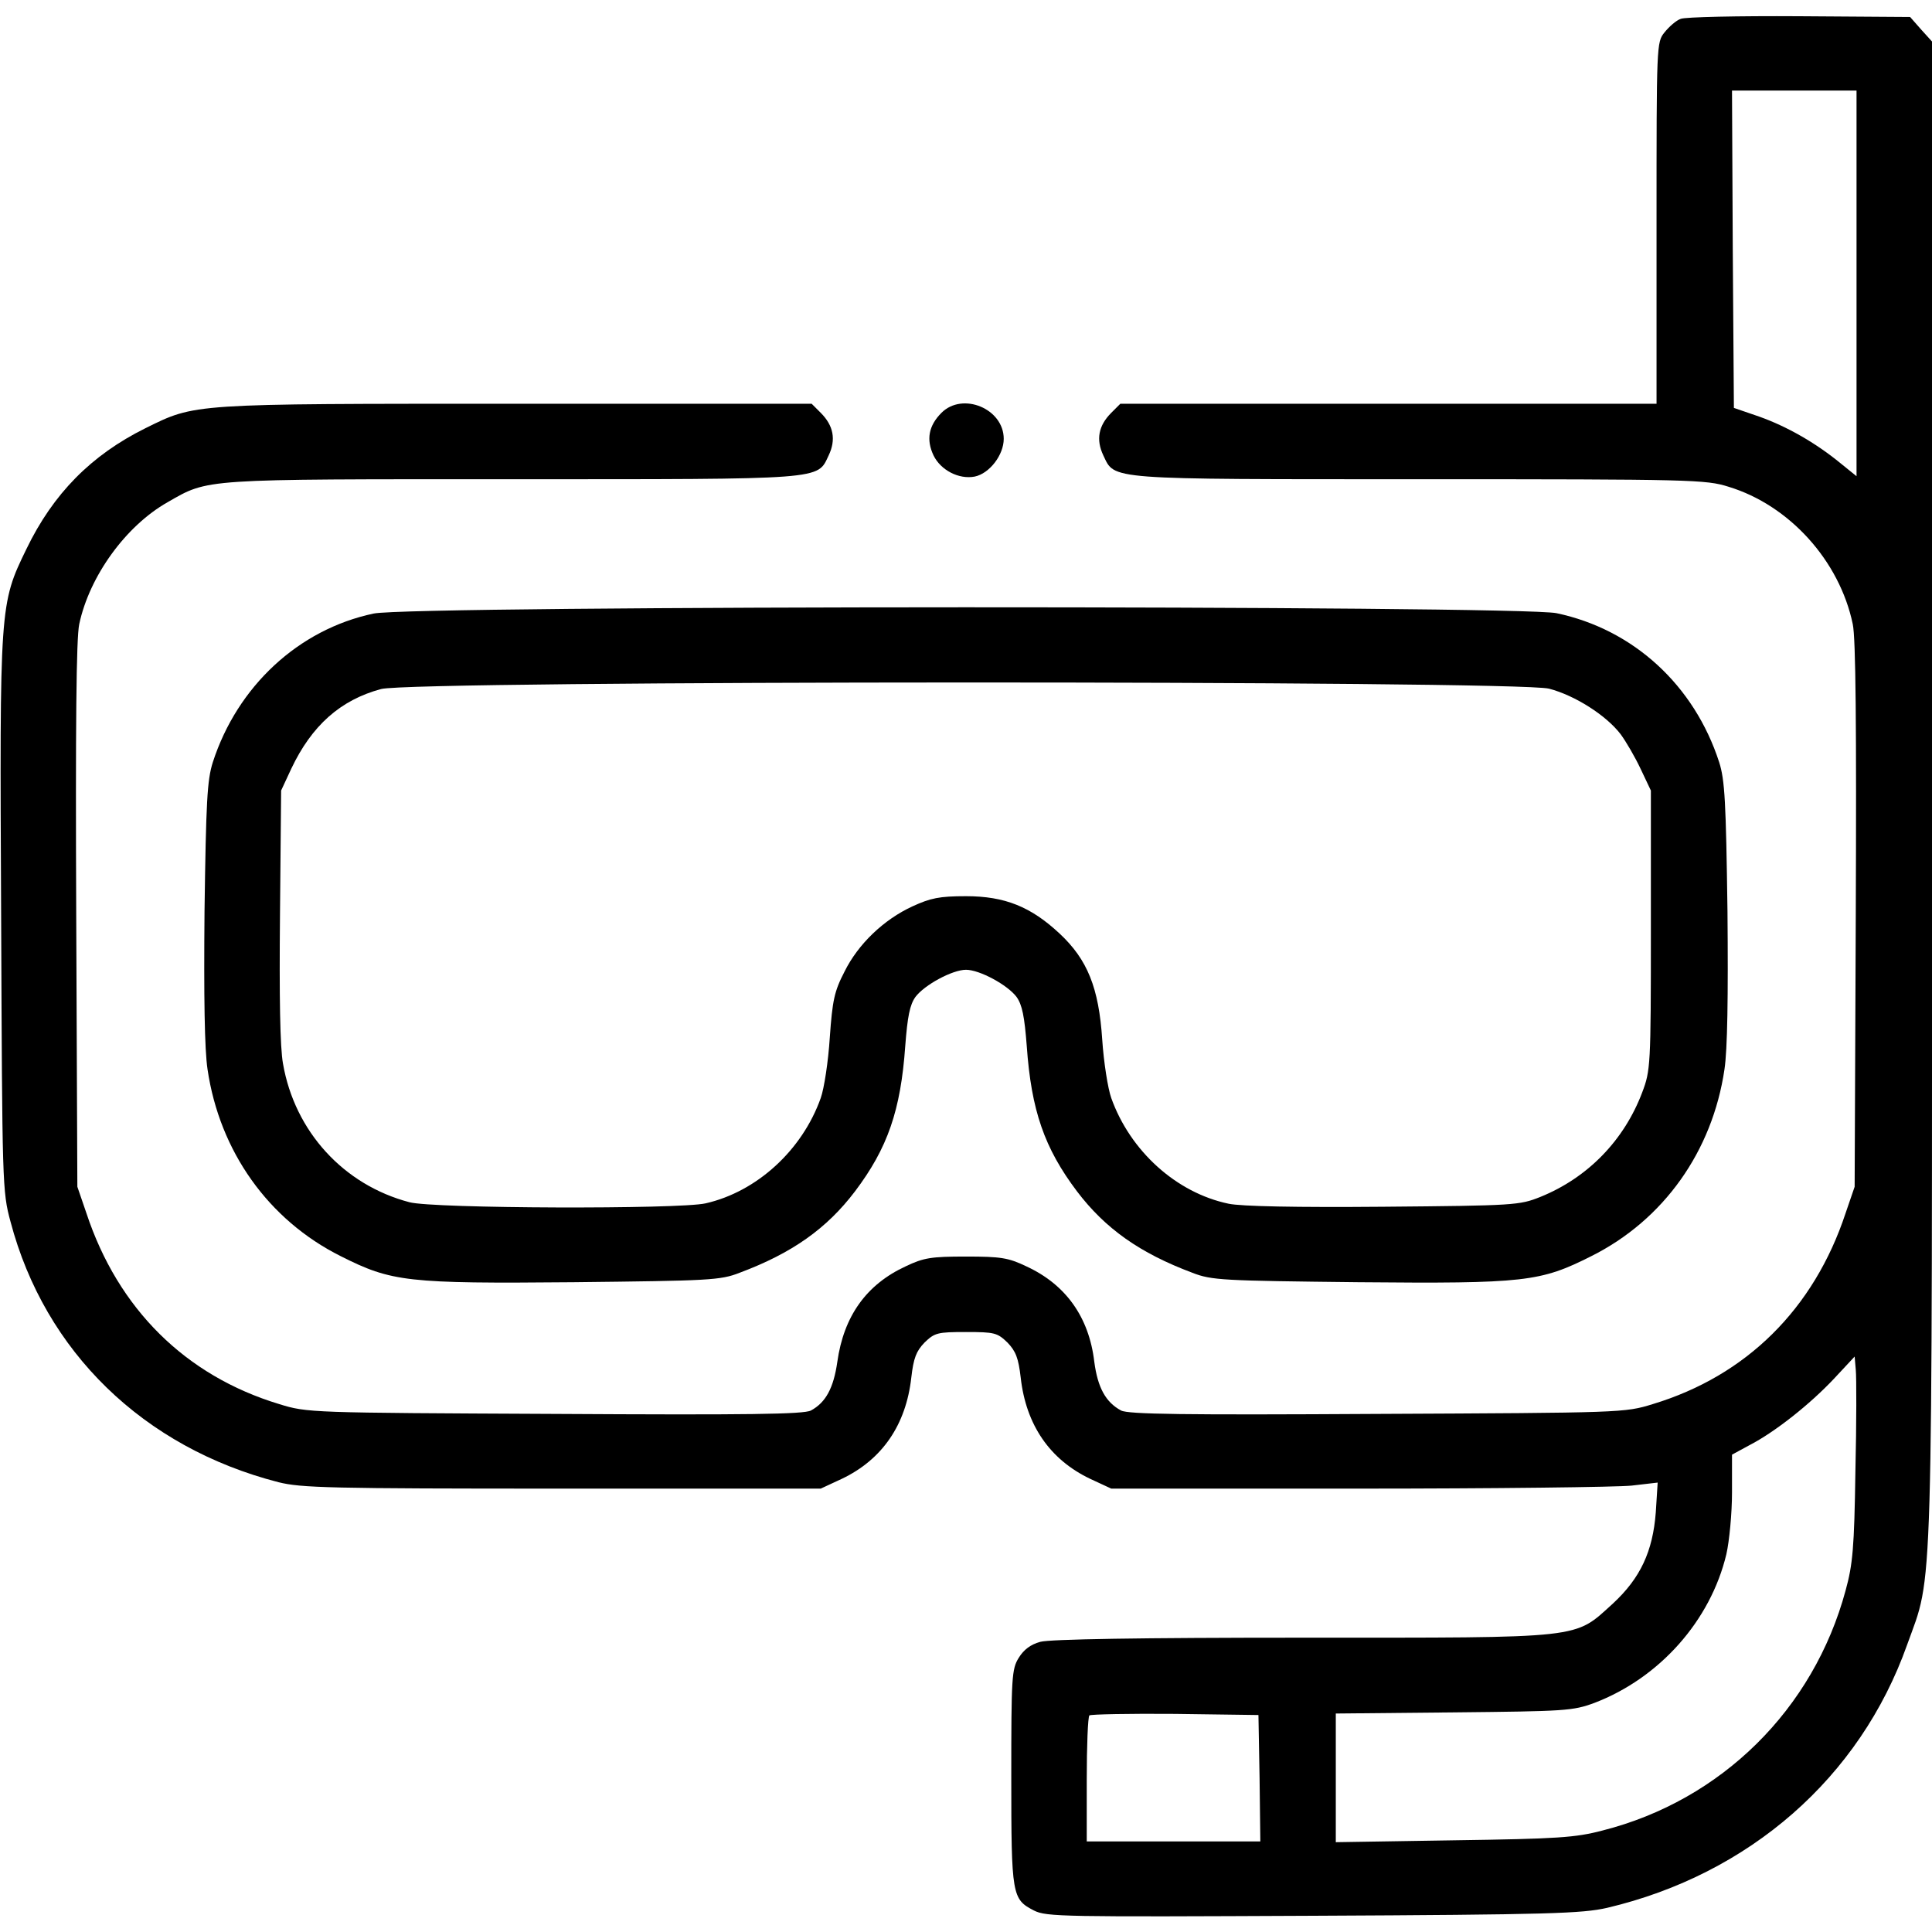
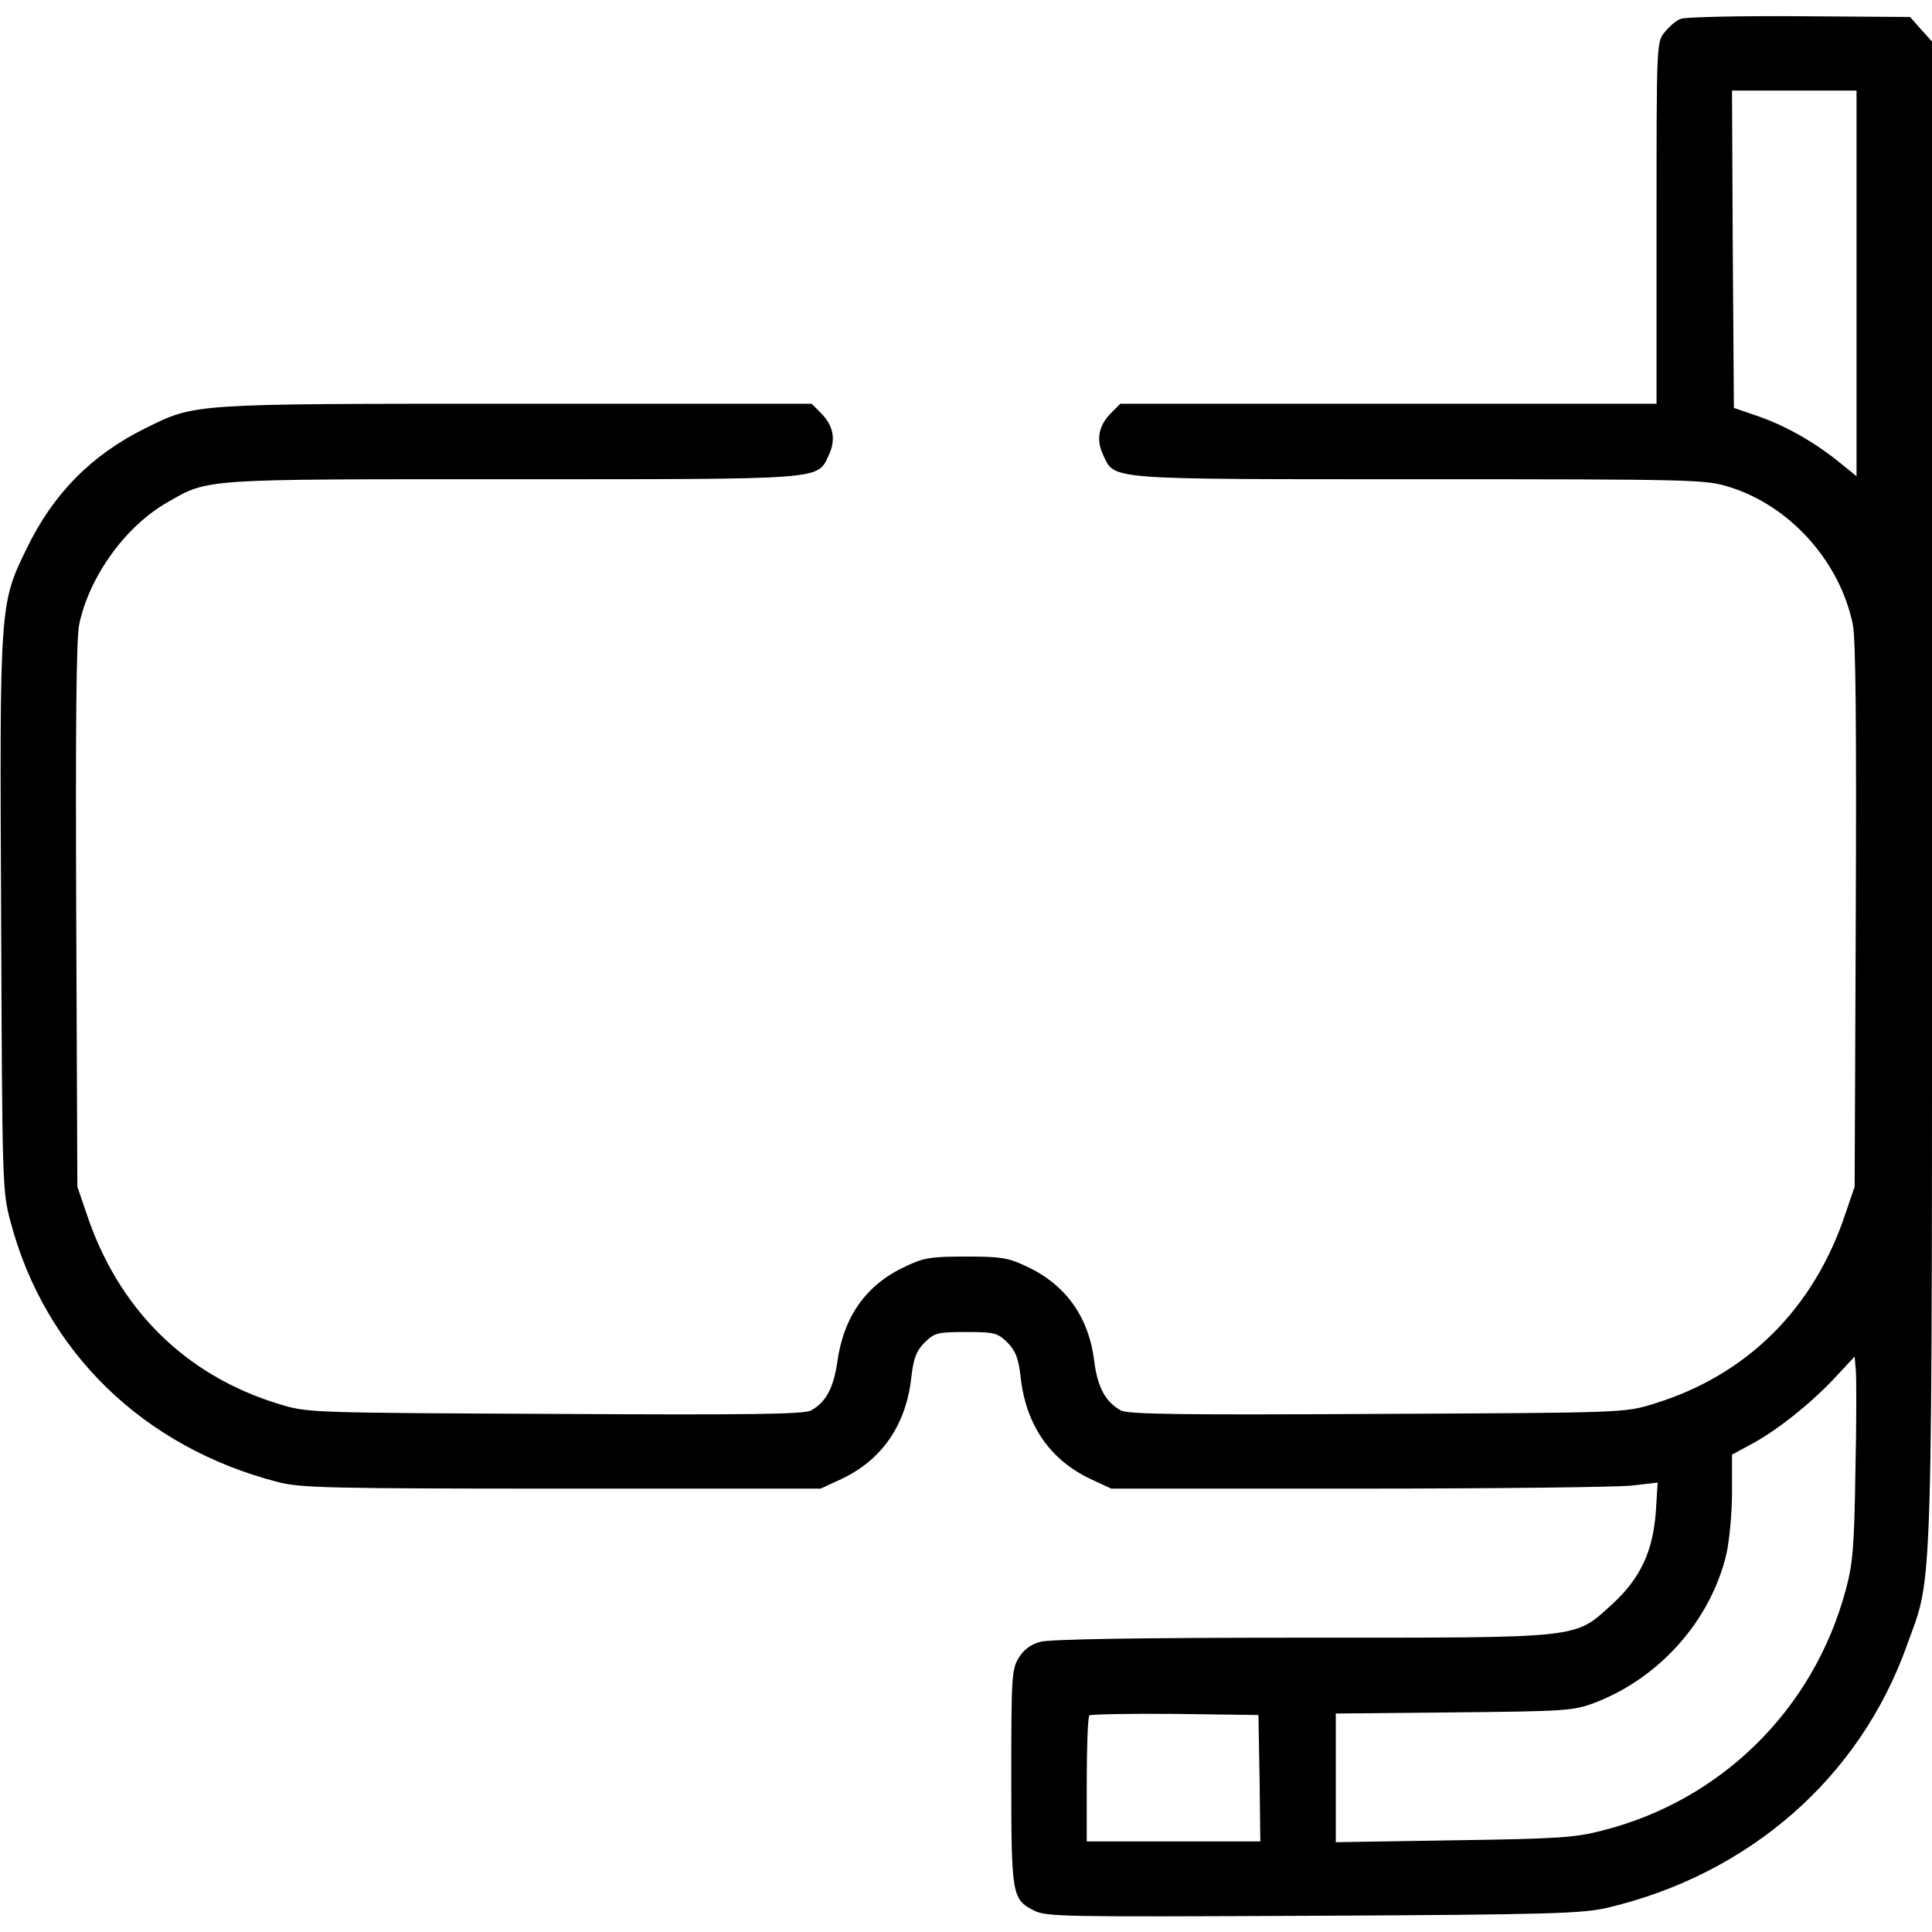
<svg xmlns="http://www.w3.org/2000/svg" width="512pt" height="512pt" viewBox="0 0 512 512" preserveAspectRatio="xMidYMid meet">
  <g transform="translate(0,512) scale(0.1,-0.1)" fill="#000000" stroke="none">
    <path d="M4454 5070 c-12 -4 -31 -21 -43 -36 -21 -26 -21 -32 -21 -505 l0 -479 -710 0 -711 0 -24 -24 c-34 -34 -41 -71 -21 -113 31 -65 4 -63 840 -63 721 0 757 -1 817 -20 161 -49 294 -196 329 -364 8 -37 10 -270 8 -772 l-3 -719 -24 -70 c-84 -254 -263 -431 -511 -506 -74 -23 -82 -23 -730 -26 -513 -3 -660 -1 -679 9 -41 22 -62 61 -71 129 -14 119 -76 205 -180 253 -48 23 -68 26 -160 26 -92 0 -112 -3 -160 -26 -104 -48 -164 -132 -181 -253 -10 -70 -31 -108 -70 -129 -19 -10 -166 -12 -679 -9 -648 3 -656 3 -730 26 -248 75 -427 252 -511 506 l-24 70 -3 719 c-2 502 0 735 8 772 27 127 123 260 234 323 110 63 86 61 913 61 835 0 808 -2 839 63 20 42 13 79 -21 113 l-24 24 -783 0 c-867 0 -849 1 -983 -65 -143 -71 -244 -173 -315 -320 -71 -146 -71 -148 -67 -970 3 -716 3 -732 25 -813 91 -344 352 -598 710 -690 60 -15 135 -17 752 -17 l685 0 56 26 c107 51 170 143 184 268 6 52 13 70 35 93 27 26 34 28 110 28 76 0 83 -2 110 -28 22 -23 29 -41 35 -93 14 -125 77 -217 184 -268 l56 -26 655 0 c360 0 686 4 724 8 l69 8 -5 -79 c-8 -104 -41 -174 -113 -241 -105 -95 -69 -91 -823 -91 -430 0 -670 -4 -695 -11 -26 -7 -44 -21 -57 -42 -19 -30 -20 -52 -20 -317 0 -314 2 -323 60 -353 33 -17 79 -17 740 -14 627 3 713 6 779 21 377 89 670 345 795 697 70 195 66 67 66 2266 l0 1983 -29 32 -29 33 -294 2 c-161 1 -303 -2 -314 -7z m466 -701 l0 -511 -42 34 c-67 55 -143 98 -216 124 l-67 23 -3 421 -2 420 165 0 165 0 0 -511z m-3 -3149 c-3 -202 -7 -246 -26 -315 -85 -315 -329 -556 -644 -636 -72 -19 -119 -22 -394 -26 l-313 -5 0 170 0 171 313 3 c295 3 315 4 372 25 173 66 308 218 350 394 8 35 15 109 15 164 l0 100 46 25 c68 35 161 109 224 176 l55 59 3 -35 c2 -19 2 -141 -1 -270z m-1579 -812 l2 -168 -230 0 -230 0 0 163 c0 90 3 167 7 171 4 3 106 5 227 4 l221 -3 3 -167z" />
-     <path d="M2495 4026 c-34 -34 -41 -71 -21 -113 19 -39 67 -64 109 -56 39 8 77 57 77 100 0 80 -109 125 -165 69z" />
-     <path d="M990 3494 c-199 -42 -361 -193 -426 -394 -15 -47 -18 -104 -22 -395 -2 -227 0 -366 8 -419 32 -217 161 -399 353 -495 135 -68 175 -73 617 -69 360 4 389 5 440 25 139 52 231 117 306 216 86 114 121 214 133 385 6 78 12 109 27 130 24 32 98 72 134 72 36 0 110 -40 134 -72 15 -21 21 -52 27 -130 12 -171 47 -271 133 -385 75 -99 167 -164 306 -216 51 -20 80 -21 440 -25 442 -4 482 1 617 69 192 96 321 278 353 495 8 53 10 192 8 419 -4 291 -7 348 -22 395 -66 204 -227 352 -431 395 -102 21 -3035 21 -3135 -1z m3115 -199 c69 -18 152 -71 190 -121 14 -19 38 -60 53 -92 l27 -57 0 -370 c0 -360 -1 -372 -23 -430 -48 -127 -144 -226 -270 -277 -55 -22 -68 -23 -416 -26 -231 -2 -377 1 -410 8 -139 29 -261 140 -311 280 -9 25 -20 95 -24 155 -9 137 -39 212 -113 281 -76 71 -145 99 -248 99 -71 0 -94 -5 -142 -27 -76 -35 -144 -100 -180 -173 -27 -52 -32 -76 -39 -175 -4 -63 -15 -135 -24 -160 -49 -138 -169 -248 -305 -279 -70 -16 -723 -14 -785 3 -175 46 -304 188 -335 367 -8 43 -10 178 -8 395 l3 329 27 58 c54 114 130 182 238 211 85 23 3007 23 3095 1z" />
  </g>
</svg>